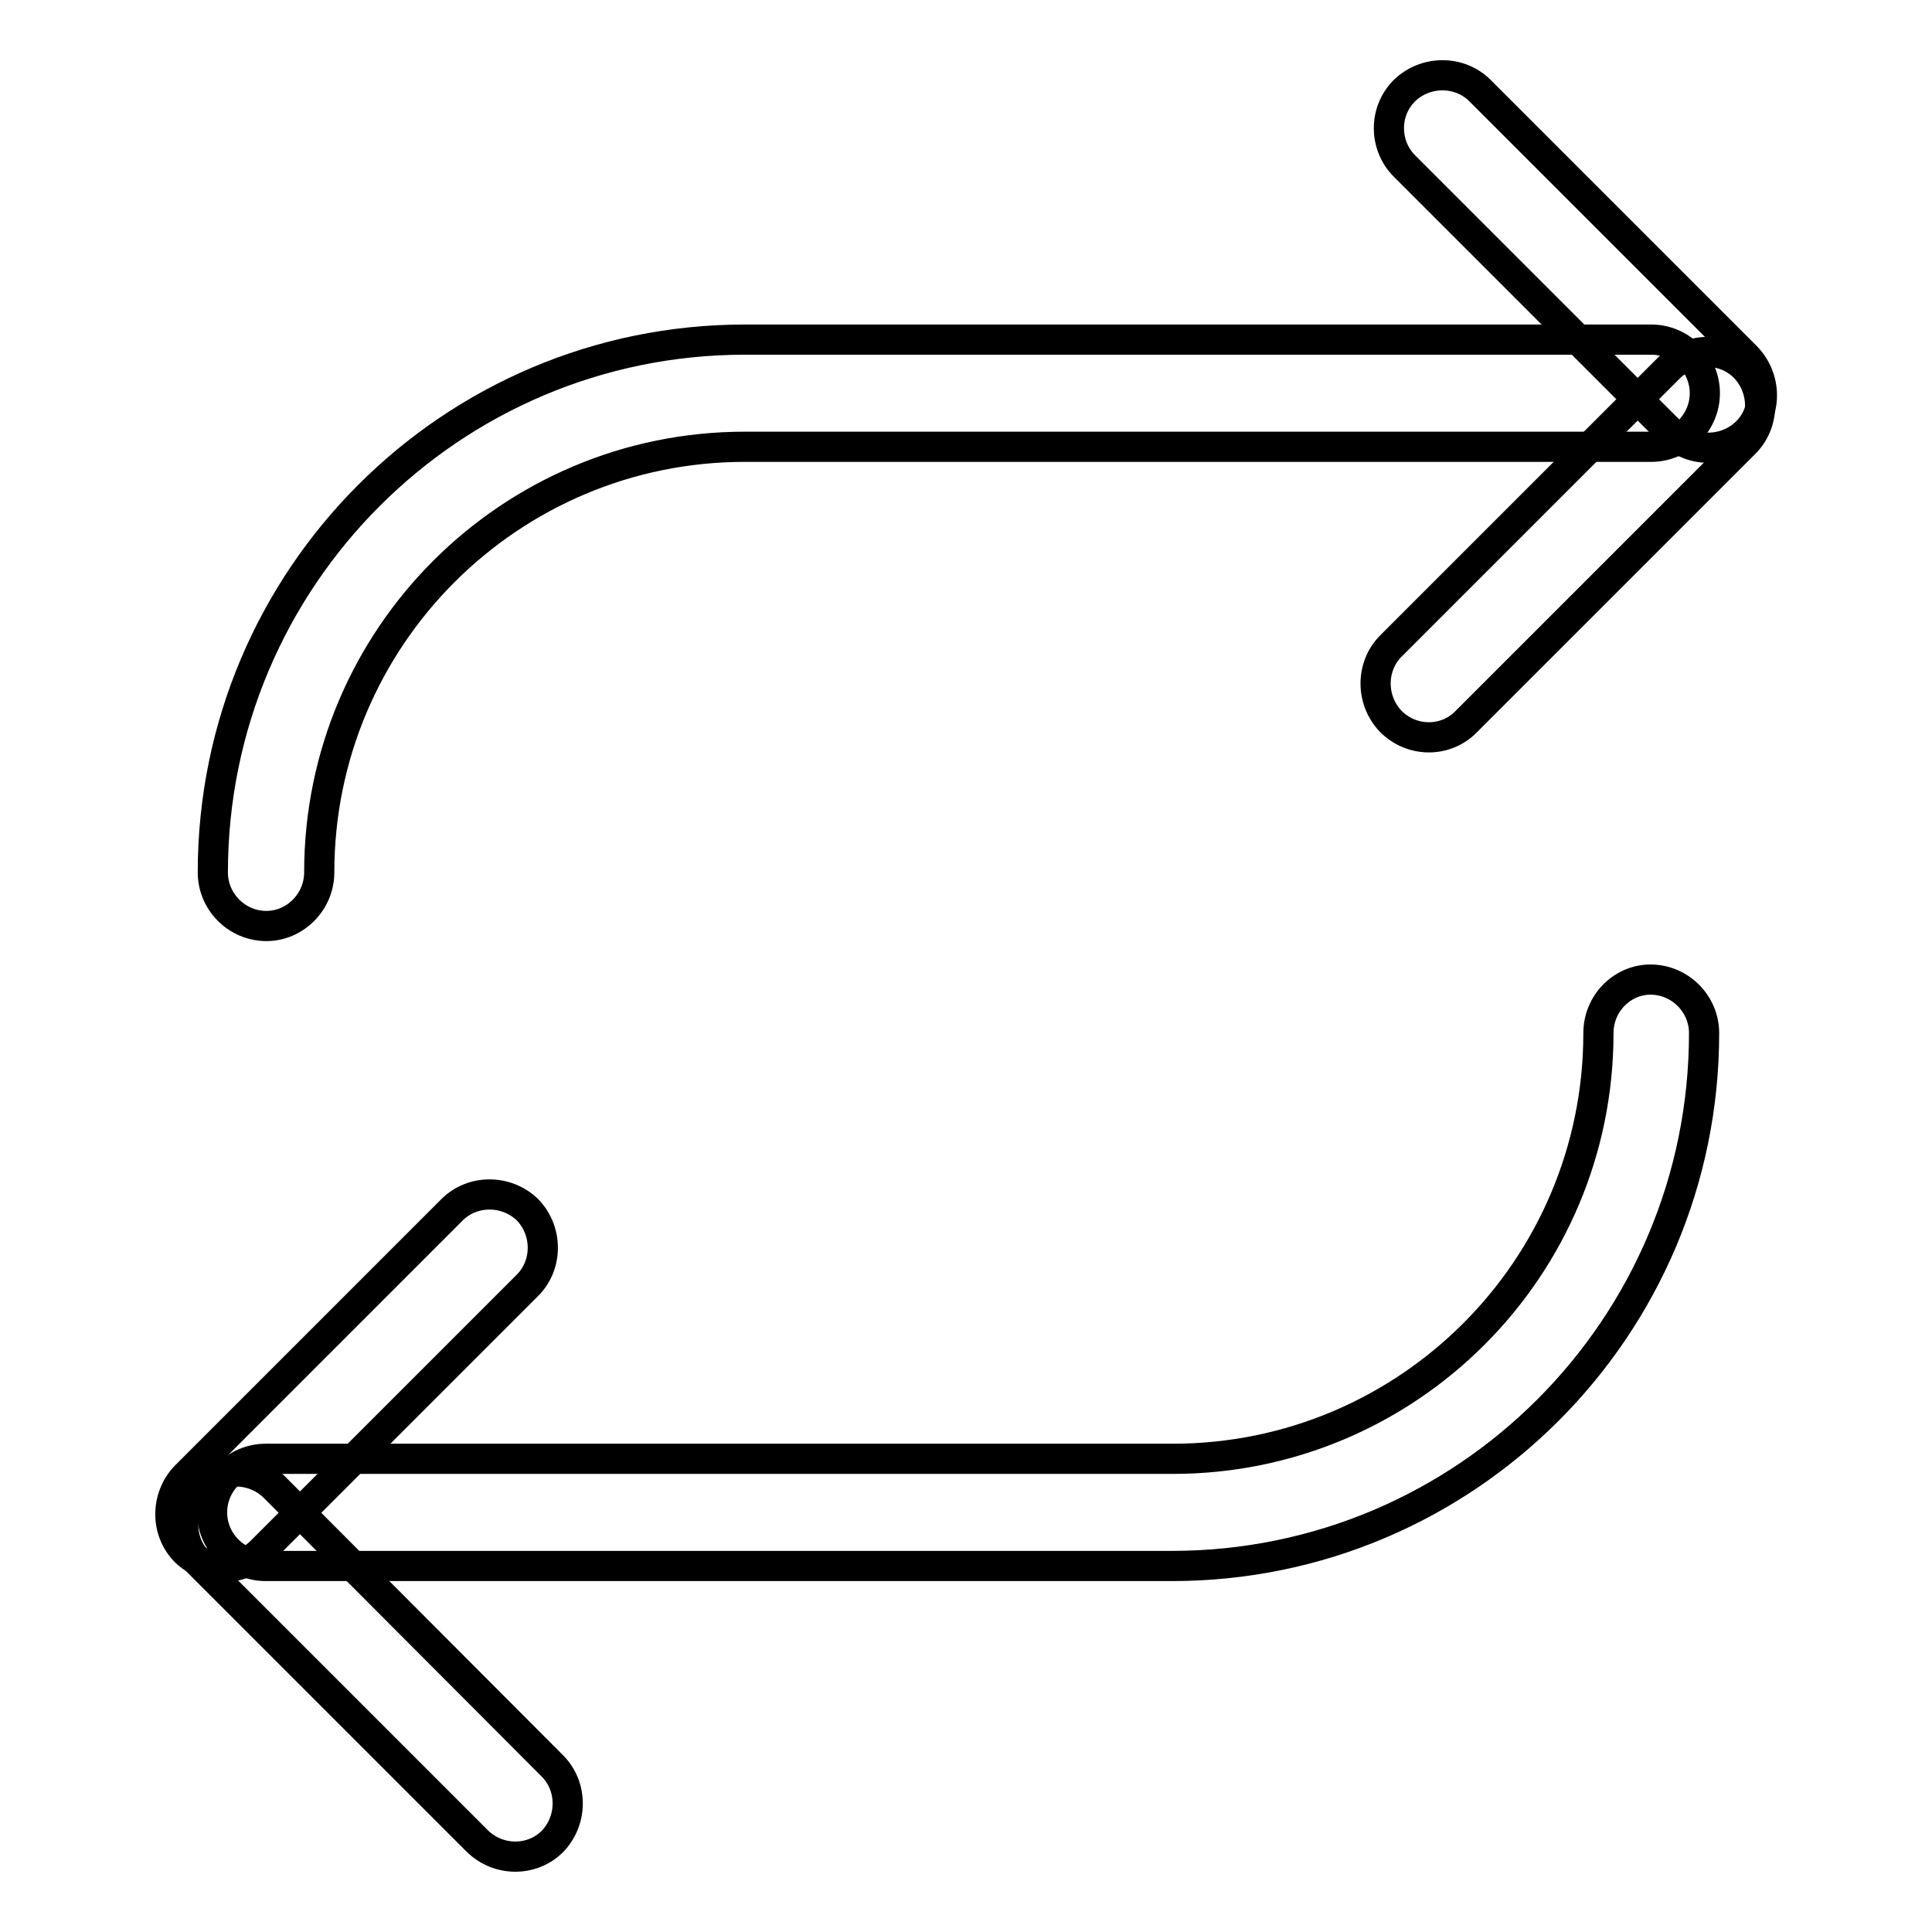
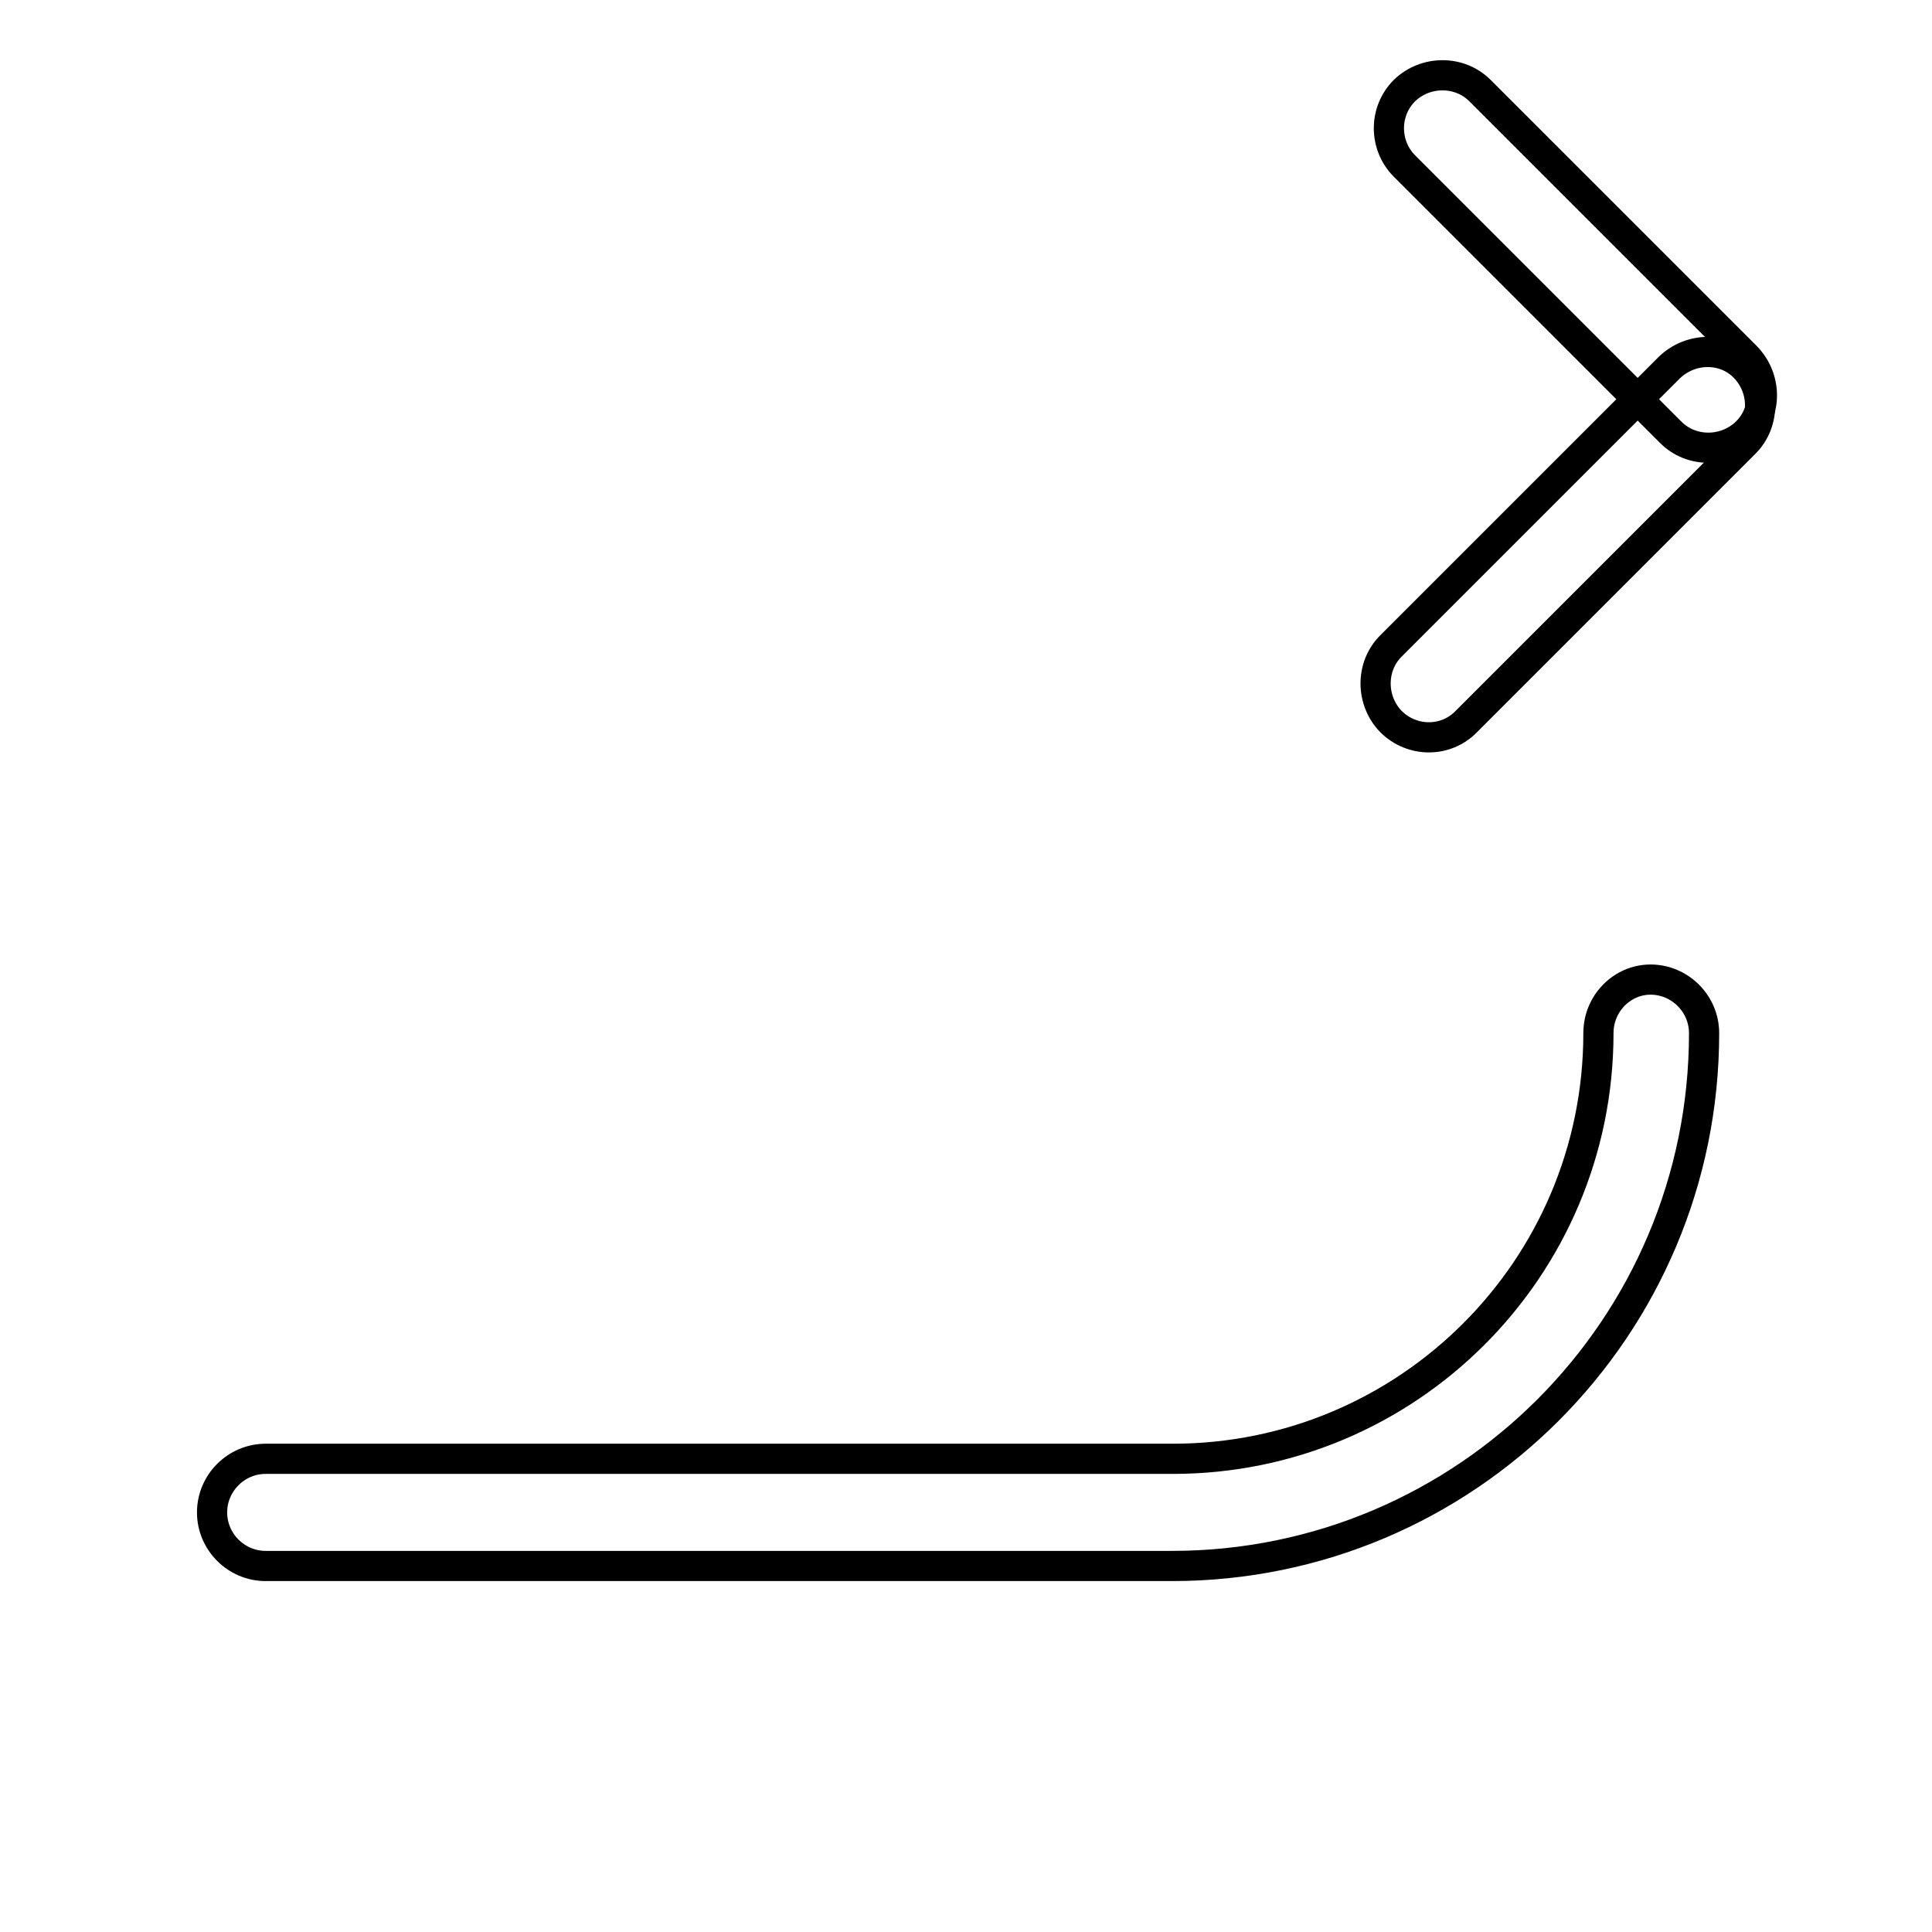
<svg xmlns="http://www.w3.org/2000/svg" version="1.1" x="0px" y="0px" viewBox="0 0 256 256" enable-background="new 0 0 256 256" xml:space="preserve">
  <g>
    <g>
-       <path stroke-width="4" fill-opacity="0" stroke="#000000" d="M42.3,115.6c0-31.2,25.3-56.4,56.4-56.4h120.1c3.9,0,7.1-3.2,7.1-7.1s-3.2-7.1-7.1-7.1H98.7c-38.9,0-70.5,31.6-70.5,70.6c0,3.9,3.2,7.1,7.1,7.1C39.1,122.7,42.3,119.5,42.3,115.6L42.3,115.6z" />
      <path stroke-width="4" fill-opacity="0" stroke="#000000" d="M194.3,95.6l36.9-36.9c2.7-2.7,2.7-7.2,0-10c-2.7-2.8-7.2-2.7-10,0l-36.9,36.9c-2.7,2.7-2.7,7.2,0,10C187.1,98.4,191.6,98.4,194.3,95.6L194.3,95.6z" />
      <path stroke-width="4" fill-opacity="0" stroke="#000000" d="M186.1,22l35.3,35.3c2.7,2.7,7.2,2.7,10,0c2.8-2.7,2.7-7.2,0-10l-35.3-35.3c-2.7-2.7-7.2-2.7-10,0C183.3,14.8,183.4,19.3,186.1,22L186.1,22z" />
      <path stroke-width="4" fill-opacity="0" stroke="#000000" d="M211.8,136.9c0,31.2-25.3,56.4-56.4,56.4H35.2c-3.9,0-7.1,3.2-7.1,7.1c0,3.9,3.2,7.1,7.1,7.1h120.1c38.9,0,70.5-31.6,70.5-70.6c0-3.9-3.2-7.1-7.1-7.1C215,129.8,211.8,132.9,211.8,136.9L211.8,136.9z" />
-       <path stroke-width="4" fill-opacity="0" stroke="#000000" d="M63.2,243.9l-36.9-36.9c-2.7-2.7-2.7-7.2,0-10c2.7-2.7,7.2-2.7,10,0L73.2,234c2.7,2.7,2.7,7.2,0,10C70.5,246.7,66,246.7,63.2,243.9L63.2,243.9z" />
-       <path stroke-width="4" fill-opacity="0" stroke="#000000" d="M69.9,170.3l-35.3,35.3c-2.7,2.7-7.2,2.7-10,0c-2.7-2.7-2.7-7.2,0-10l35.3-35.3c2.7-2.7,7.2-2.7,10,0C72.6,163.1,72.6,167.6,69.9,170.3L69.9,170.3z" />
    </g>
  </g>
</svg>